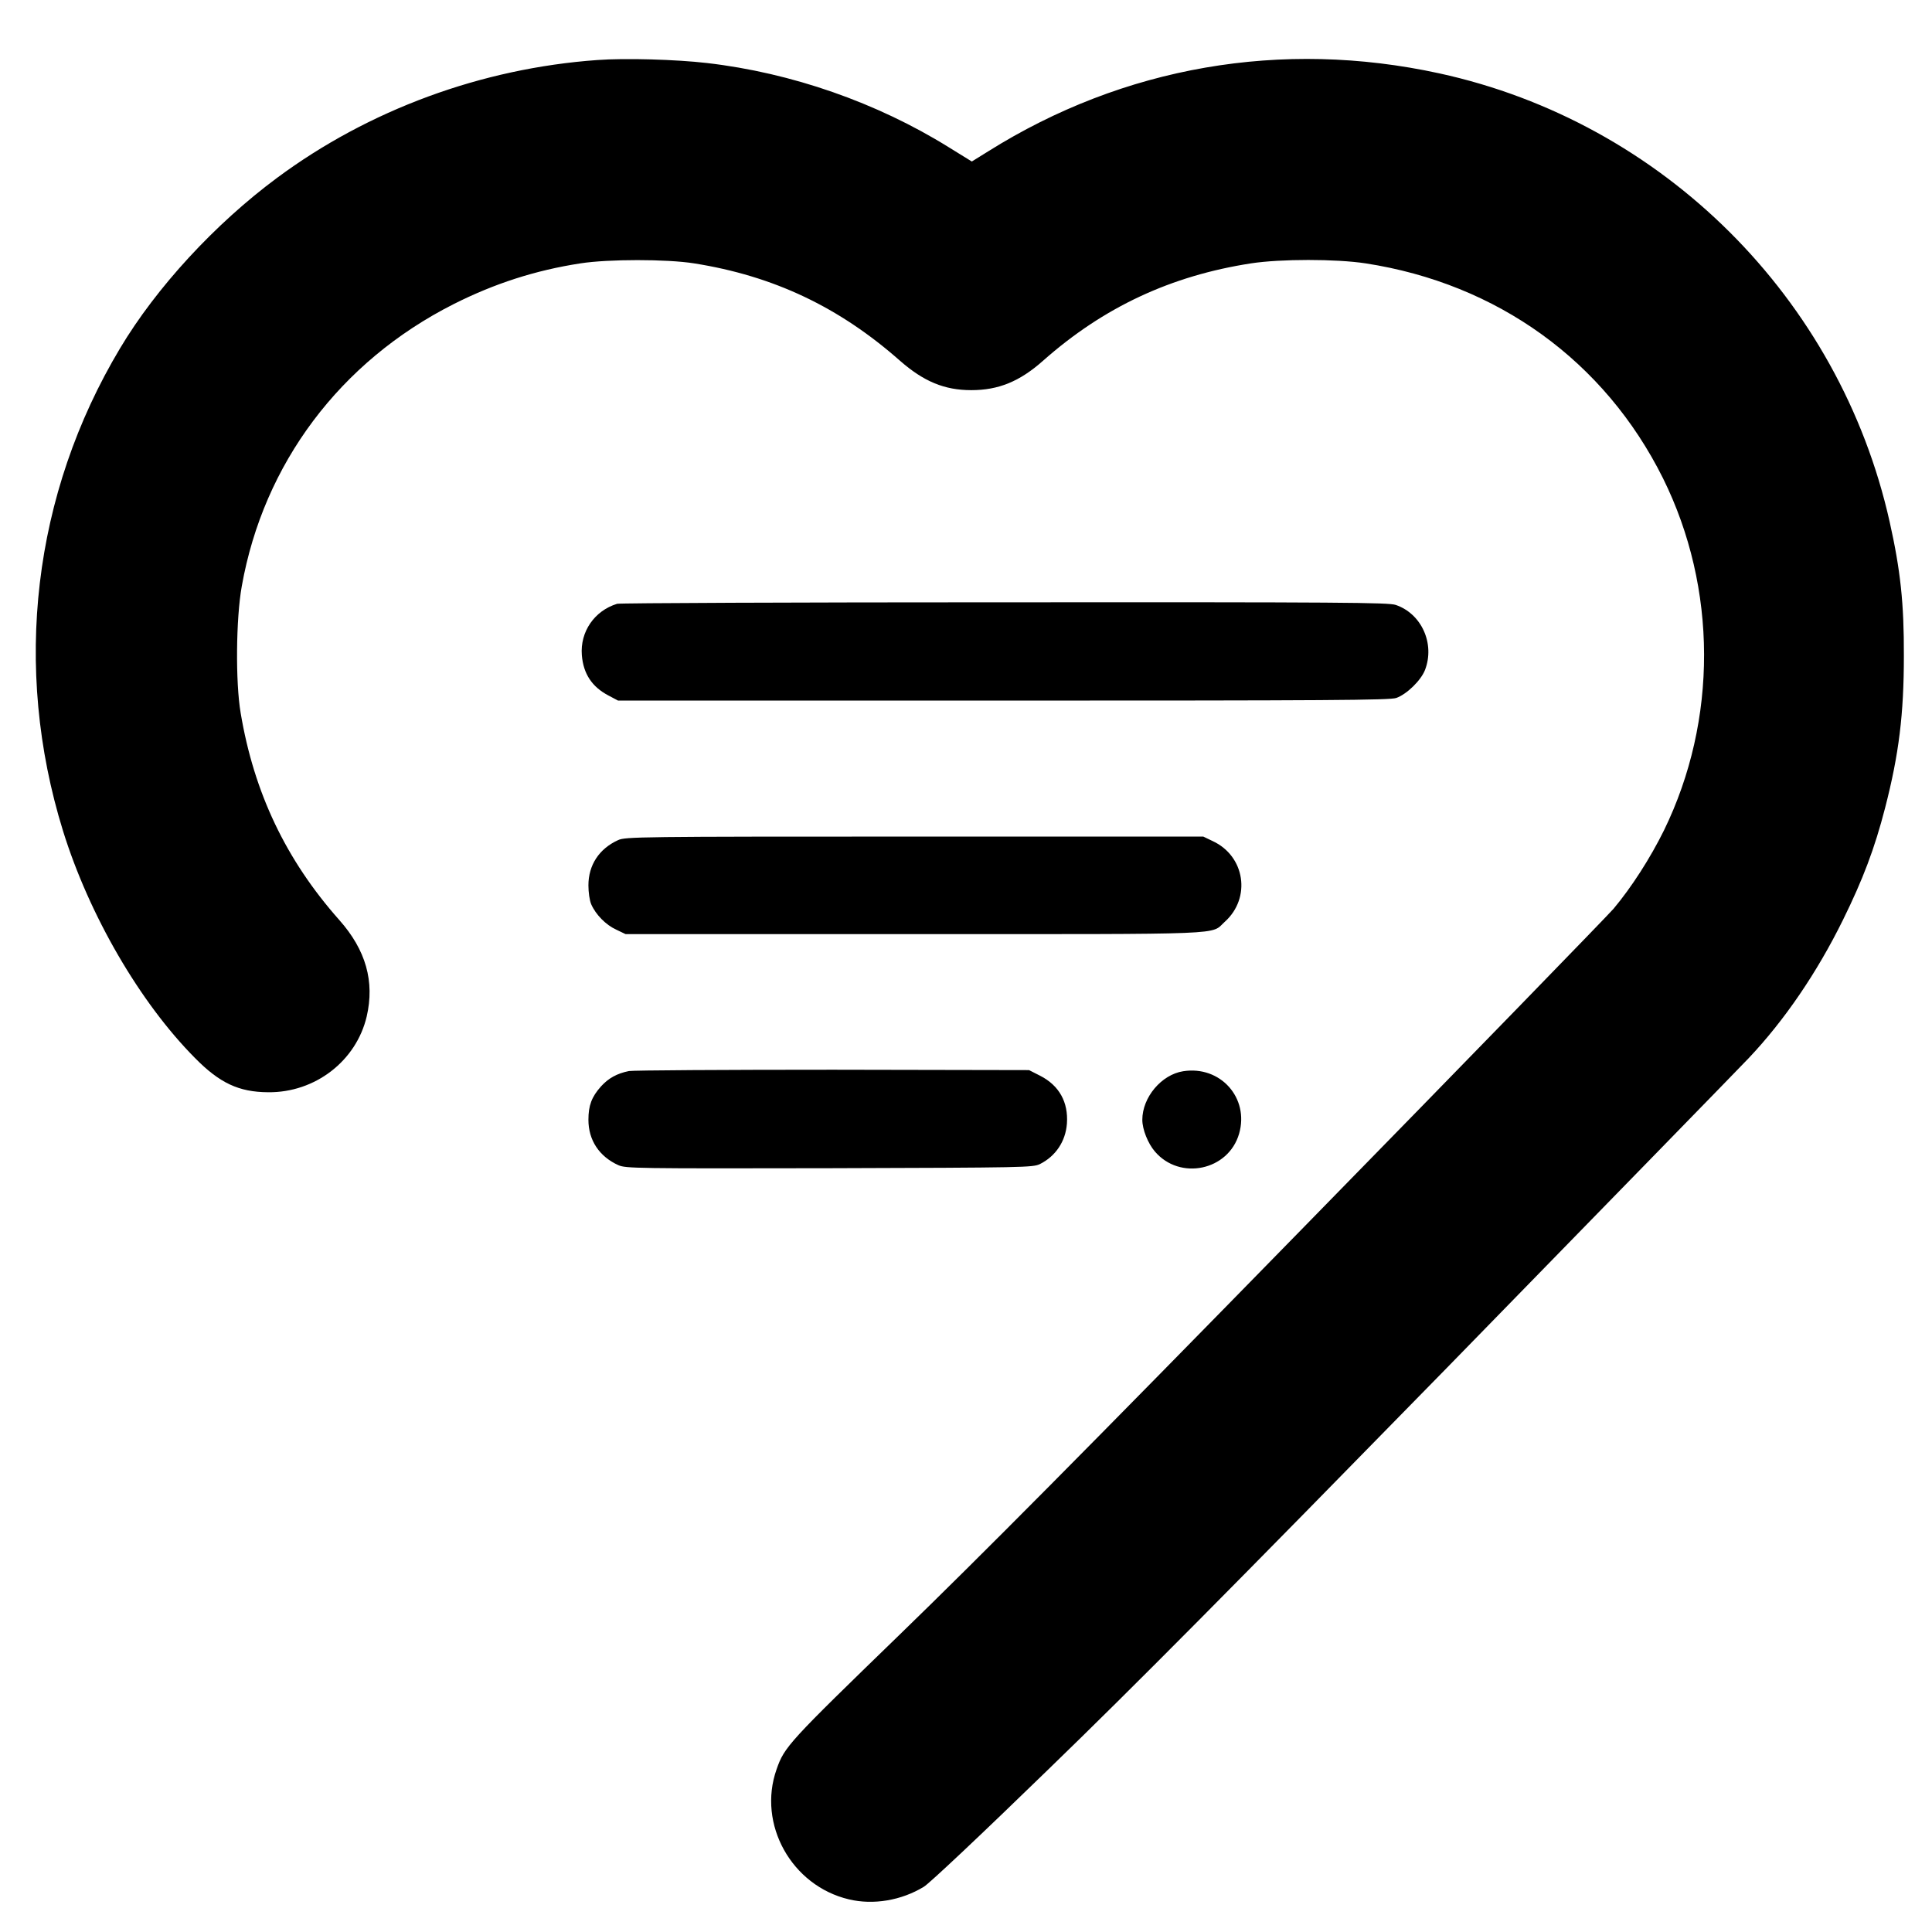
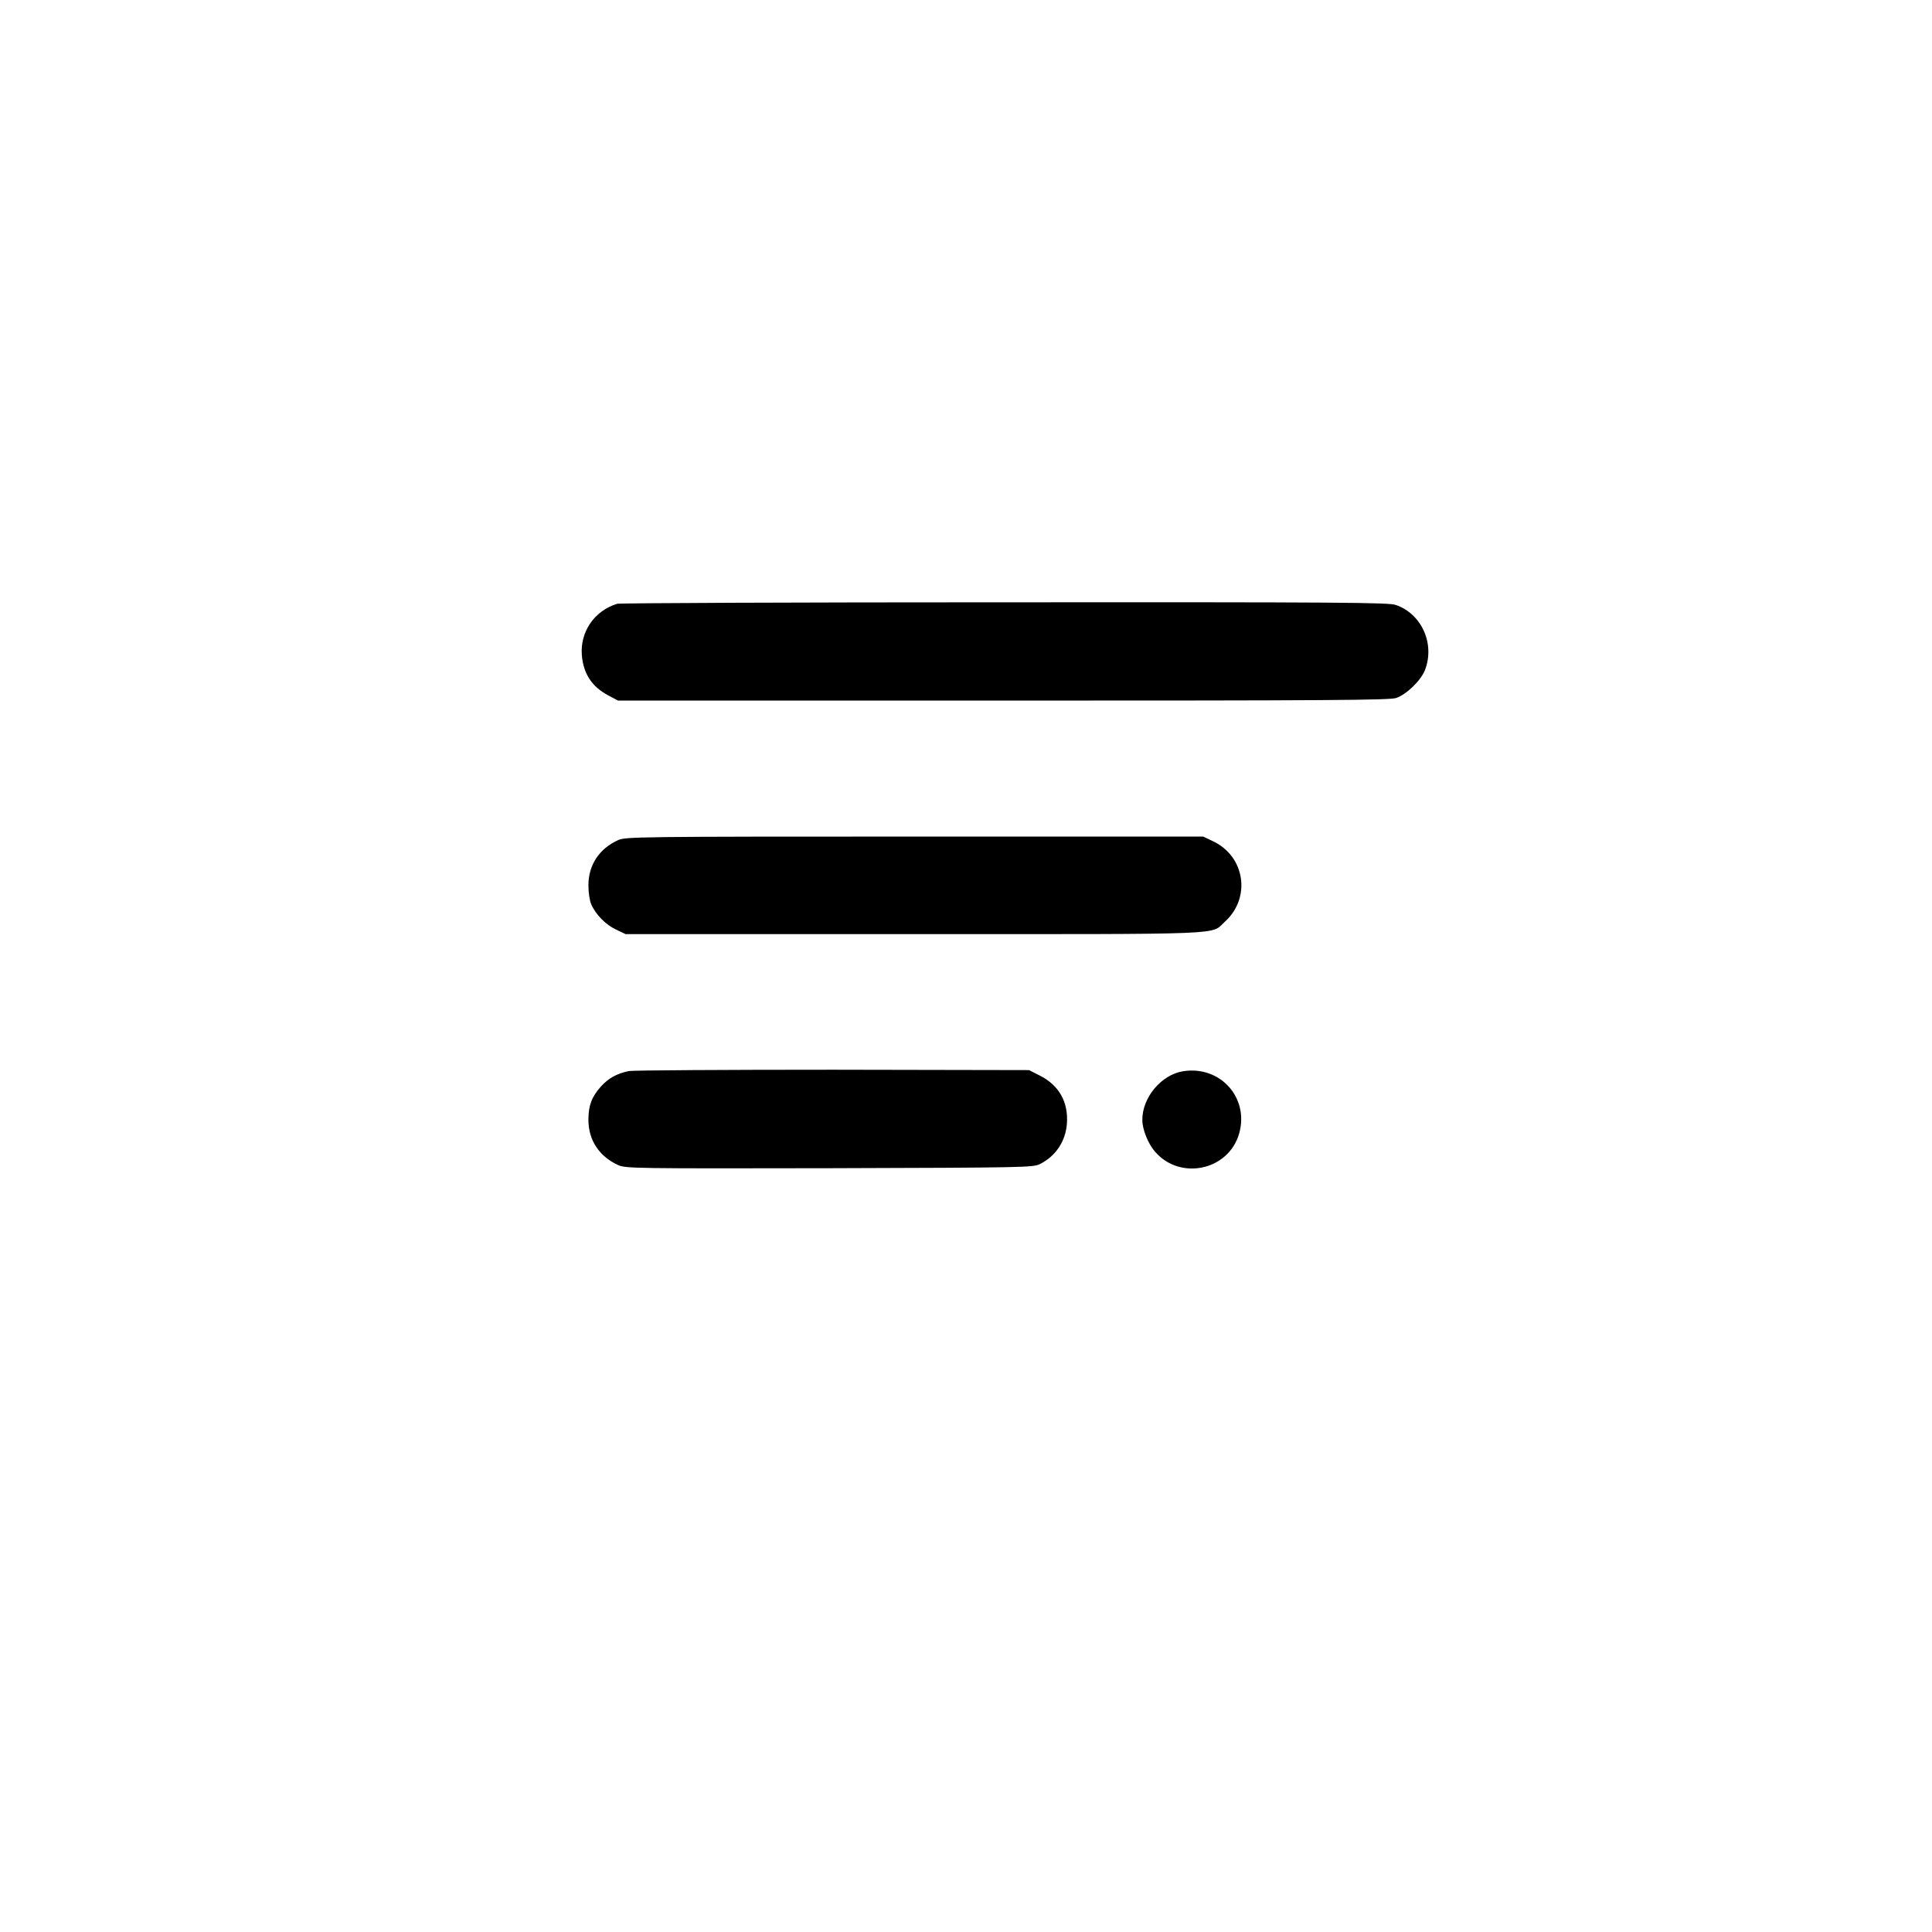
<svg xmlns="http://www.w3.org/2000/svg" version="1" width="1373.333" height="1373.333" viewBox="0 0 1030 1030">
-   <path d="M318.5 32c-61.8 4.4-122 26.6-170.9 62.9-33 24.5-64.2 58.3-83.6 90.8C17.5 263.4 6.6 355.8 33.6 443c14 45 41 91.5 70.4 121.1 13.1 13.3 23.3 18.1 38.9 18.2 25 .3 47-16.6 52.6-40.4 4.3-18.6-.4-35.4-14.6-51.4-28.4-32-45.5-67.9-52.6-110.4-2.8-16.4-2.5-50.4.6-67.6 11.6-65.3 52.4-119.7 112.8-150.3 21.8-11 43.7-18.1 67.8-21.8 14.8-2.3 46-2.3 60.5 0 42.4 6.7 77.4 23.3 109.9 52 12.6 11 23.6 15.6 37.9 15.6 14.5 0 25.8-4.6 38.3-15.7 32.3-28.6 68.2-45.3 110.9-51.9 15.7-2.4 45.3-2.4 61 0 70.3 10.8 127.5 52.1 158.6 114.6 29 58.6 29.2 128.9.5 187.7-7.3 14.8-17.4 30.5-26.9 41.8-3.3 3.8-77.2 79.9-164.4 169-117.3 120-173.3 176.4-215.9 217.7-59.5 57.7-61.7 60-65.9 72.1-10.3 29.2 8 62.1 38.6 69.3 13 3.1 27.9.6 39.9-6.7 3-1.8 30.6-27.8 66.1-62.3 46.7-45.2 96.7-95.7 213-214.6 83.5-85.6 155.9-159.8 160.7-164.9 19.1-20.2 36.4-45.6 50.2-73.6 10.7-21.7 16.9-38.1 22.5-59.8 7.4-28.7 10-50 10-81.1.1-27.9-1.8-45.6-7.6-71.5-26.7-119.2-120.9-213-240.1-239-84-18.3-168.3-3.7-240.5 41.6l-8.7 5.4-12.3-7.6C467.5 54.7 422 38.8 376.9 33.6c-16.4-1.9-43.5-2.7-58.4-1.6z" />
  <path d="M329 321.9c-12.1 3.7-19.8 14.9-18.8 27.4.8 9.9 5.4 16.9 14.2 21.5l5.1 2.7H535c173 0 206.1-.2 209.4-1.4 5.6-2 13.1-9.3 15.3-14.9 5.4-14-1.8-30-15.6-34.7-3.9-1.3-27.9-1.5-208.5-1.4-112.3 0-205.2.4-206.6.8zM329.5 447.9c-10.1 4.6-15.8 13.3-15.8 24.1 0 3.7.6 8 1.5 10.1 2.4 5.5 7.8 11 13.3 13.5l5 2.4h154.3c170.4 0 157.3.5 165.2-6.6 14.1-12.7 10.8-35-6.5-43l-5-2.4h-154c-146.9 0-154.2.1-158 1.9zM335.3 571c-6.4 1.3-10.9 3.8-14.9 8.2-5 5.6-6.7 10.2-6.7 17.8 0 10.9 5.8 19.6 16 24.2 4 1.7 8.8 1.8 112.5 1.6 104.8-.3 108.4-.4 112.2-2.2 8.4-4.2 13.7-12.1 14.4-21.6.8-11.4-4.1-20.3-14.3-25.5l-5.9-3-104.5-.2c-57.5 0-106.5.3-108.8.7zM630.8 571.1C619.2 572.9 609 585 609 597c0 5.1 3 12.6 6.7 16.9 13.3 15.6 39.2 10.2 44.9-9.5 5.5-19.1-10-36.4-29.8-33.3z" />
</svg>